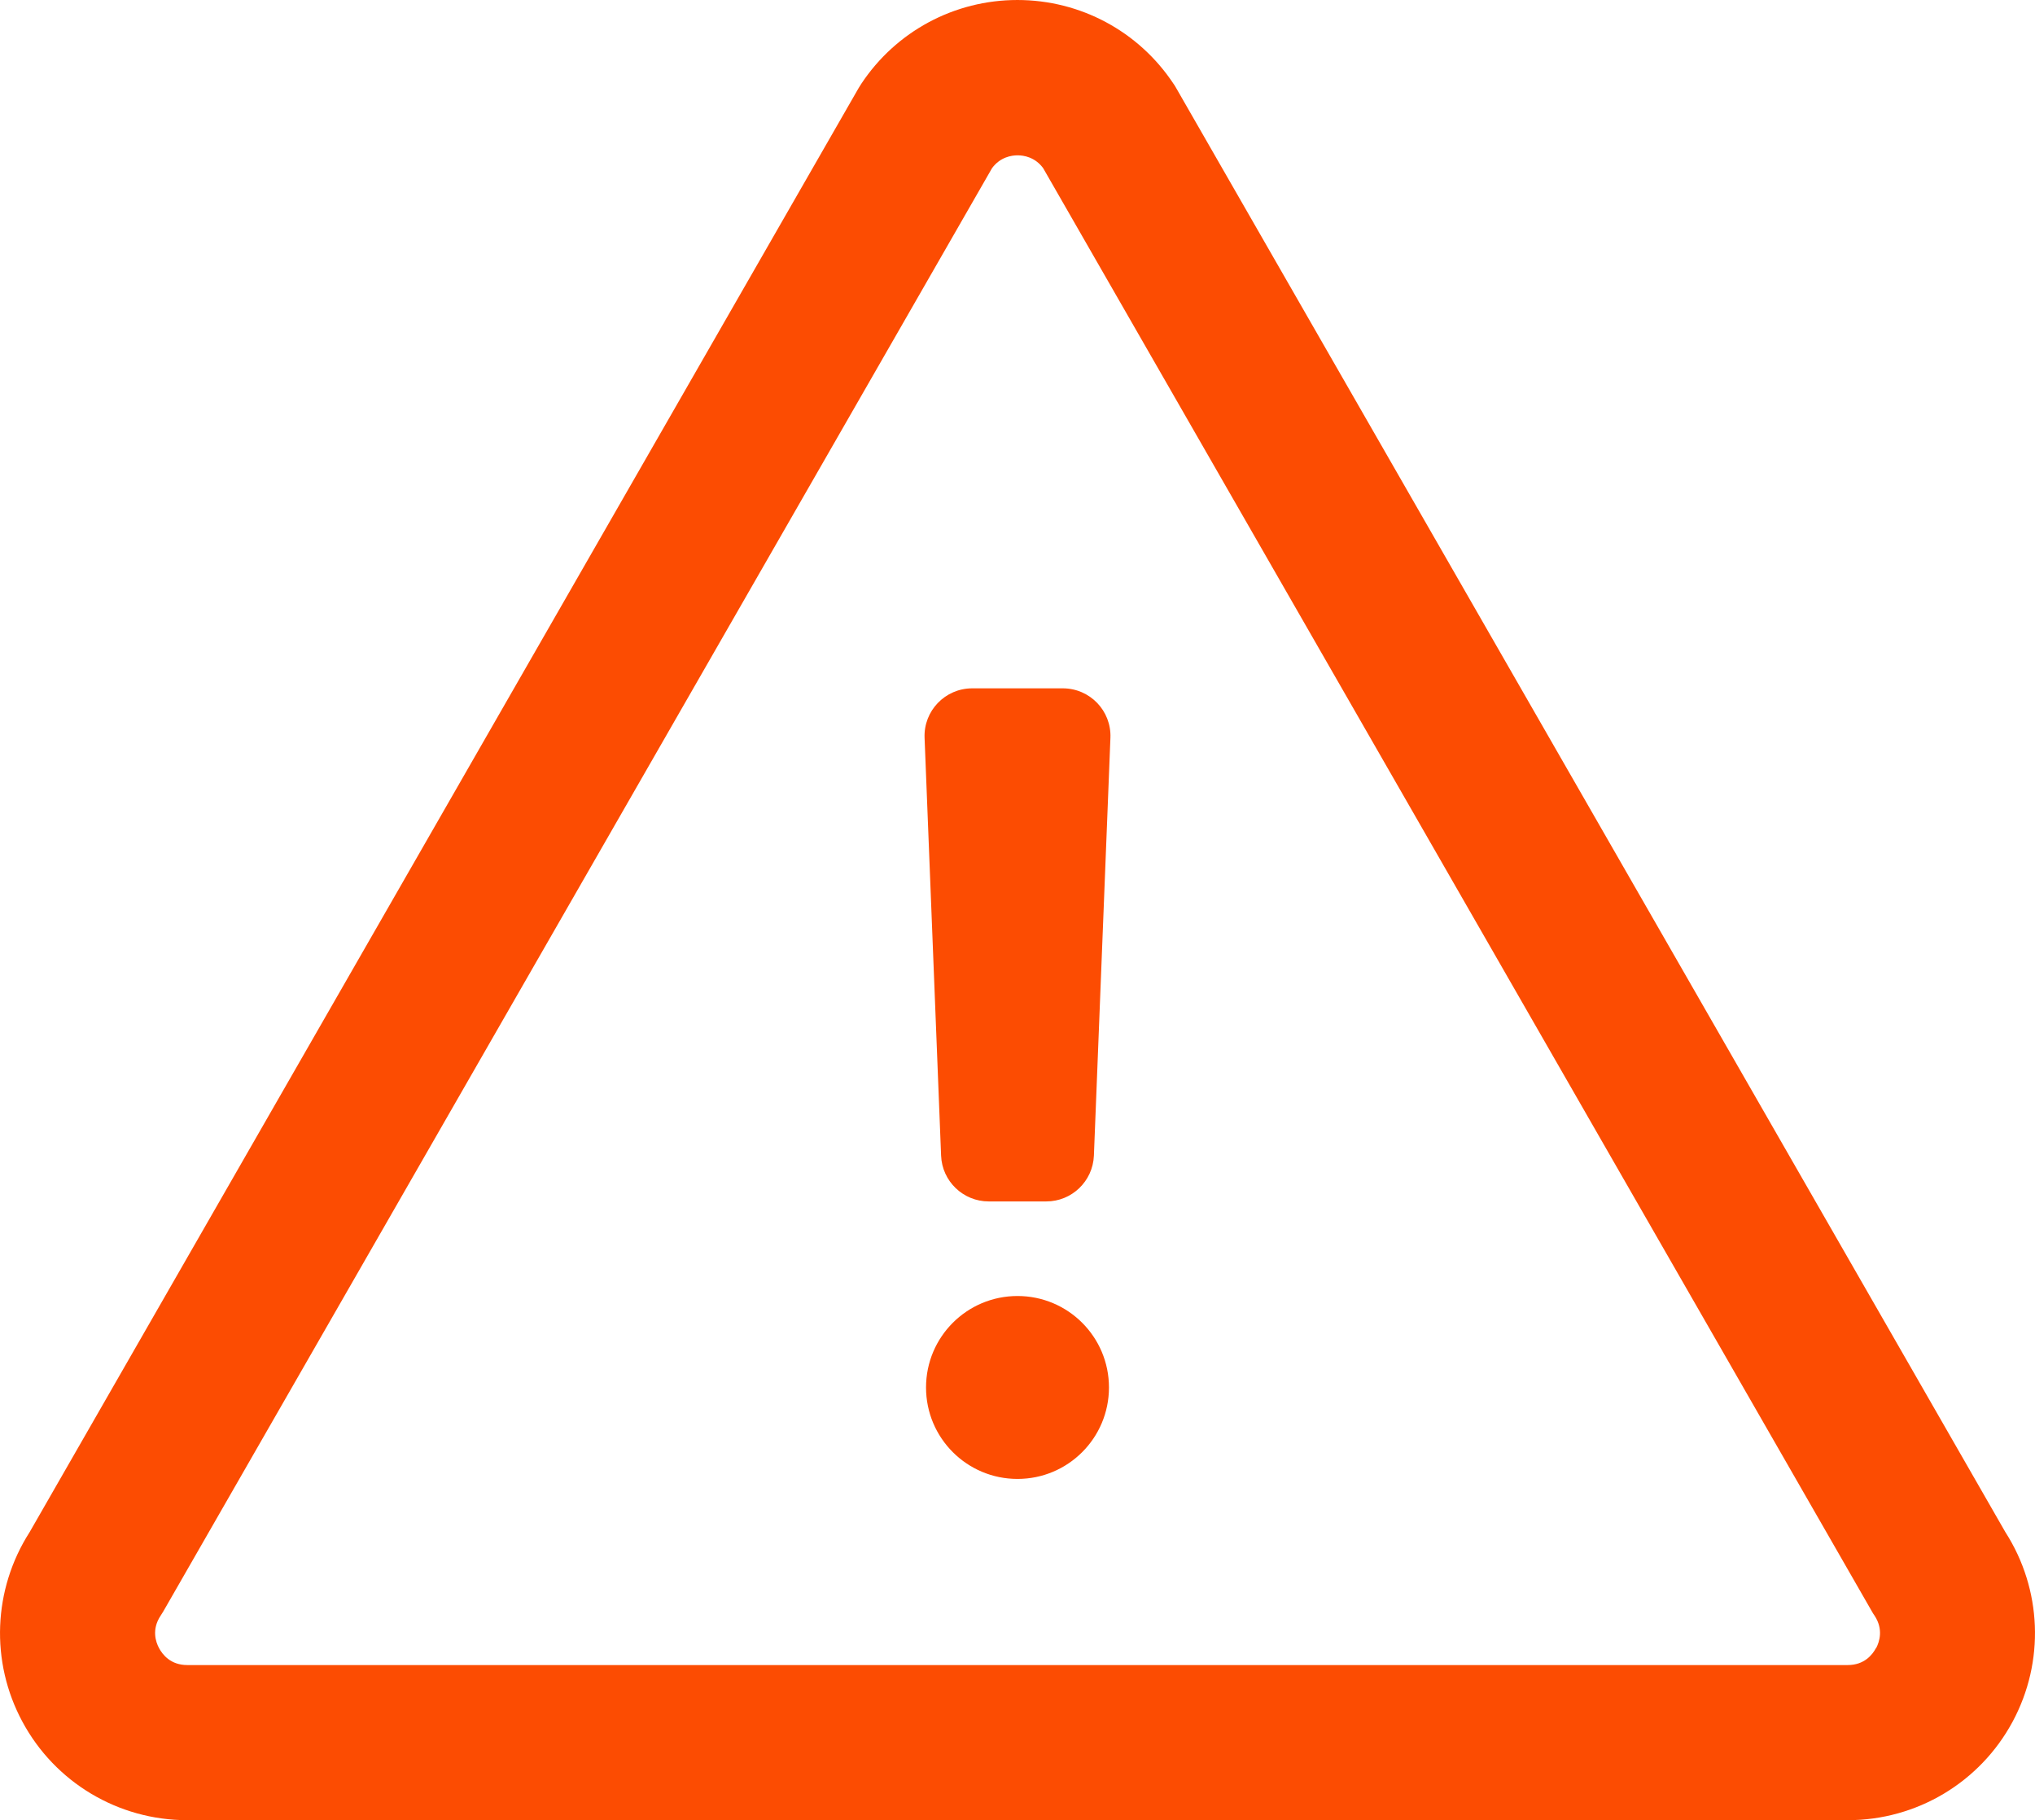
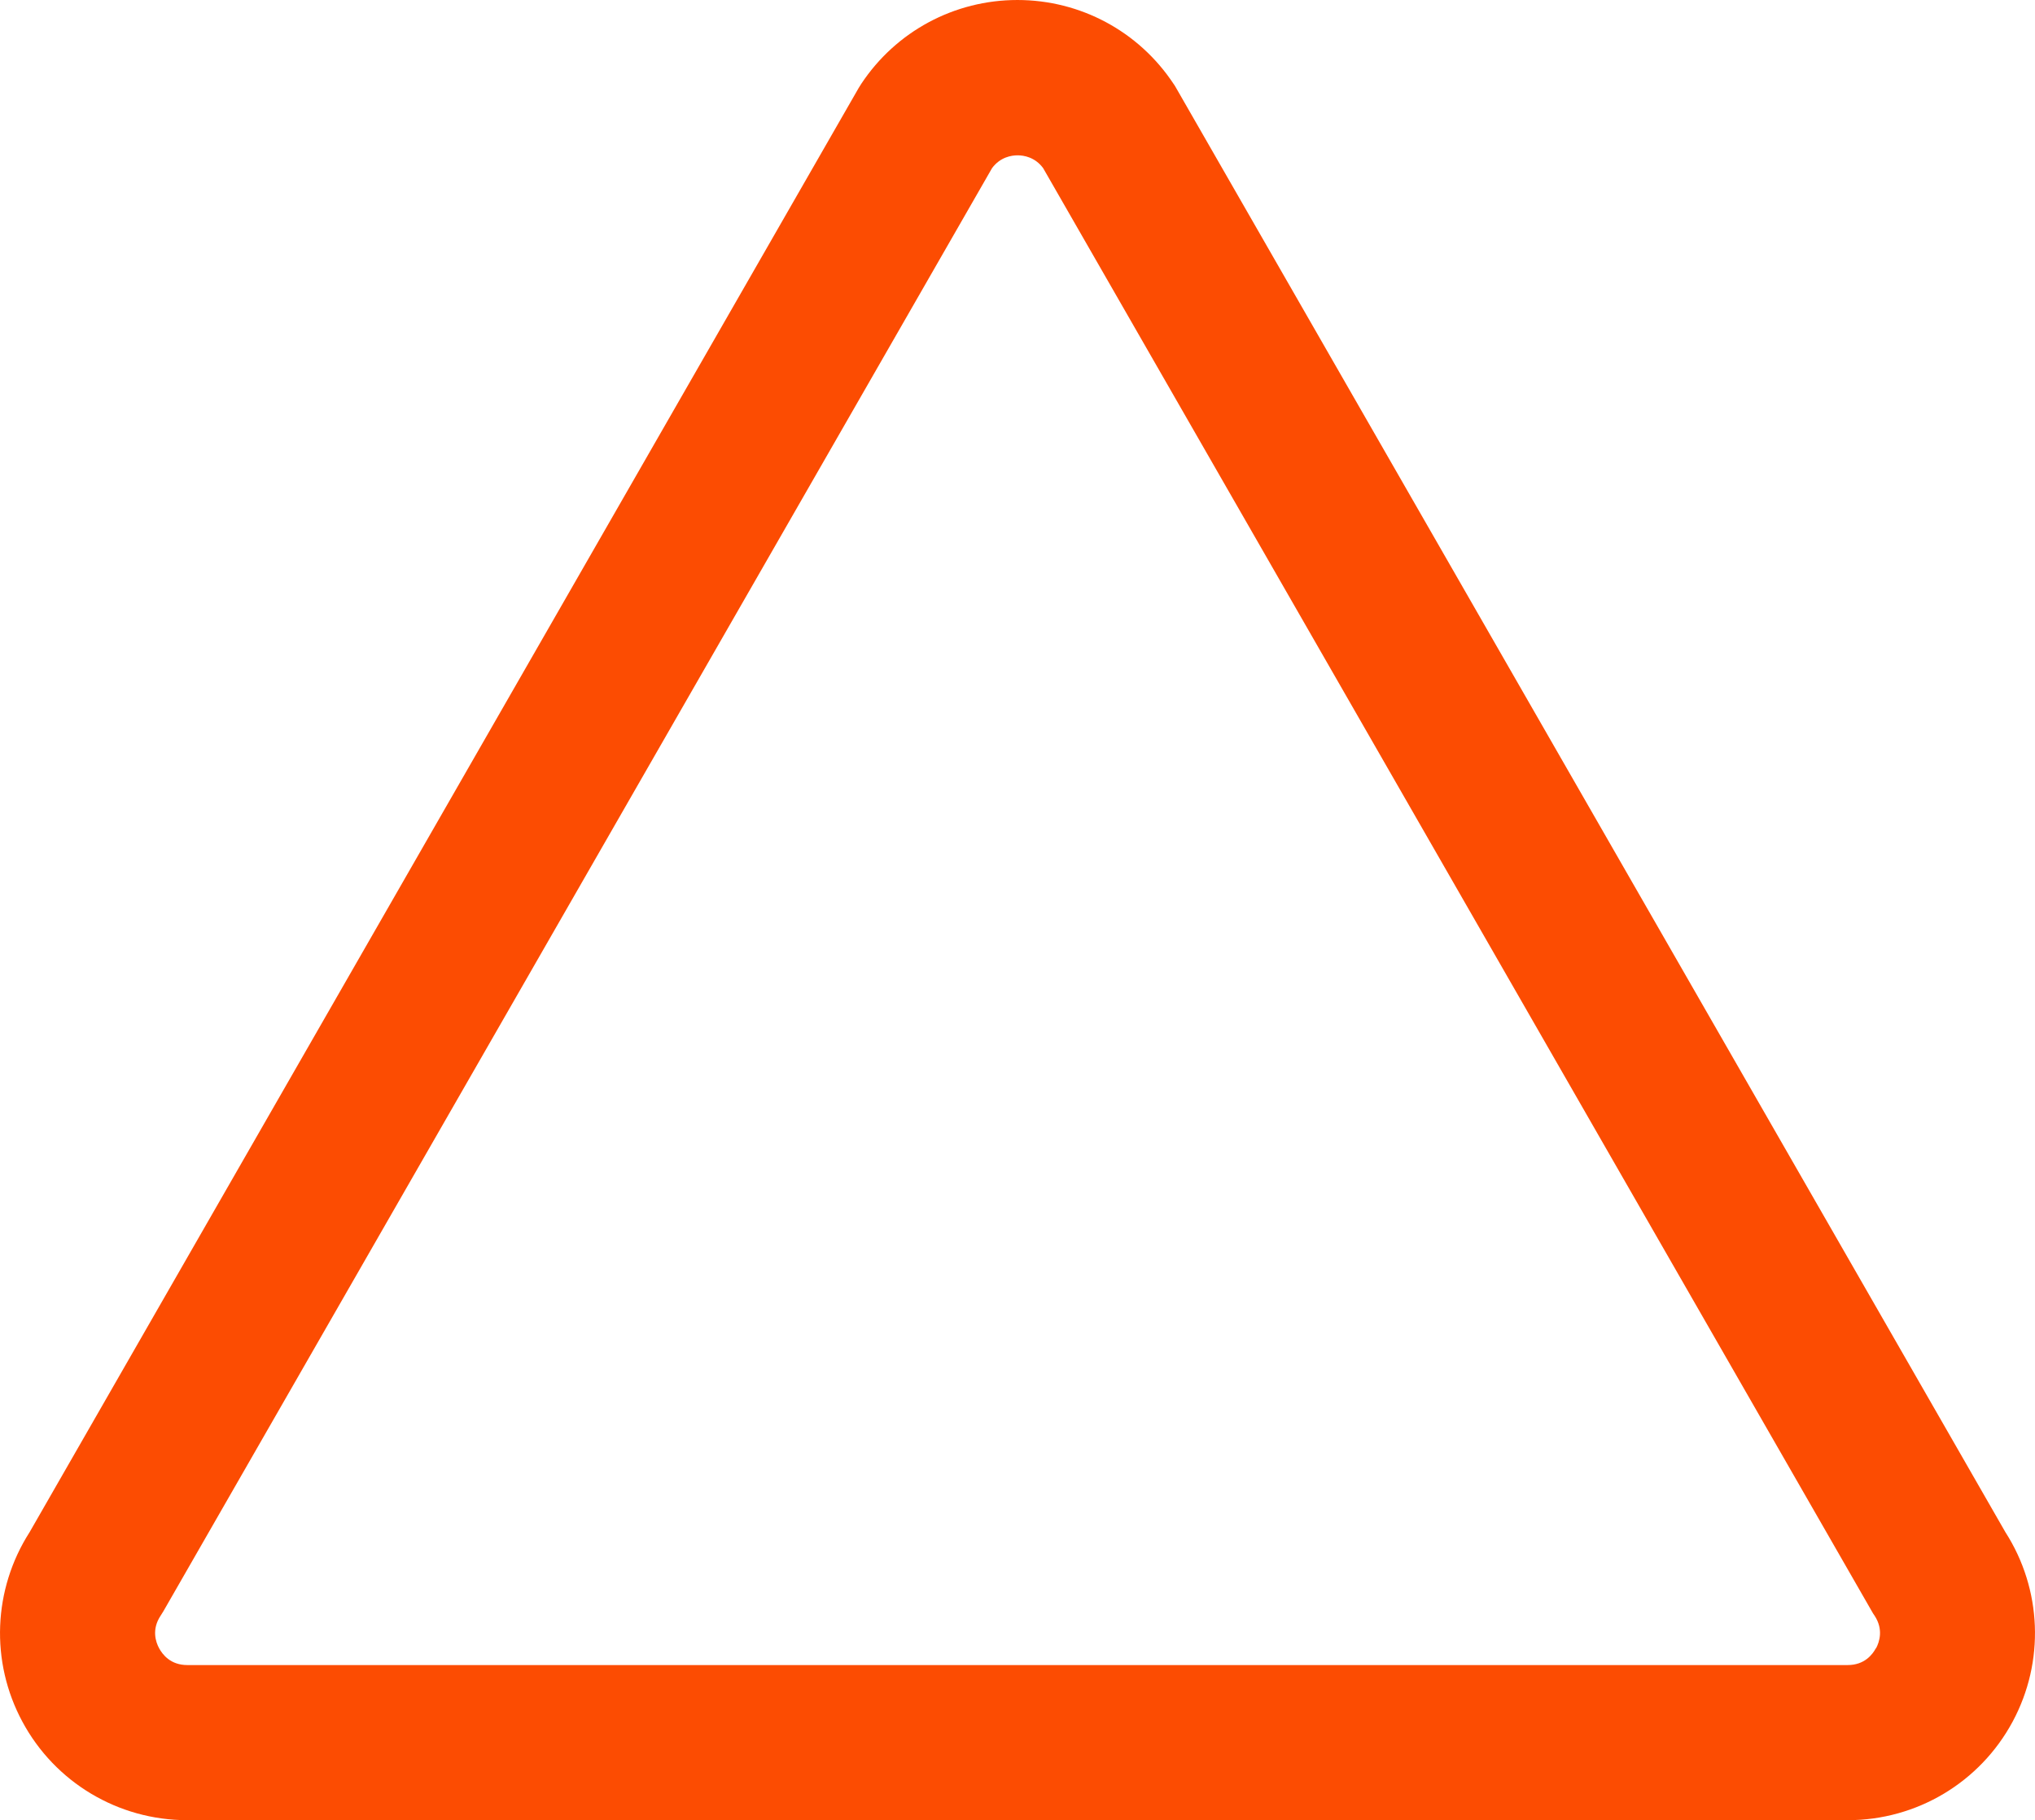
<svg xmlns="http://www.w3.org/2000/svg" id="Layer_1" data-name="Layer 1" viewBox="45.32 56.36 209.36 187.27">
  <defs>
    <style>
      .cls-1 {
        fill: #fc4c02;
      }
    </style>
  </defs>
-   <path class="cls-1" d="M154.66,127.18h-9.32c-2.78,0-5.01,2.31-4.9,5.09l1.7,42.99c.1,2.63,2.27,4.71,4.9,4.71h5.92c2.63,0,4.79-2.08,4.9-4.71l1.7-42.99c.11-2.78-2.11-5.09-4.9-5.09Z" />
-   <path class="cls-1" d="M150,189.7c-5.2,0-9.41,4.21-9.41,9.41s4.21,9.41,9.41,9.41,9.41-4.21,9.41-9.41-4.21-9.41-9.41-9.41Z" />
  <path class="cls-1" d="M251.63,213.99l-85.31-148.58c-.08-.15-.17-.29-.27-.43-3.58-5.4-9.58-8.62-16.06-8.62s-12.48,3.22-16.06,8.62c-.09.14-.18.29-.27.43L48.37,213.99c-3.77,5.89-4.07,13.33-.75,19.5,3.36,6.26,9.86,10.14,16.96,10.14h170.84c7.1,0,13.6-3.89,16.96-10.14,3.32-6.17,3.02-13.62-.75-19.5ZM238.31,225.94c-.35.65-1.18,1.73-2.89,1.73H64.58c-1.71,0-2.54-1.08-2.89-1.73-.35-.64-.79-1.94.16-3.36.09-.14.18-.29.27-.43l85.26-148.49c.84-1.14,2-1.32,2.63-1.32s1.79.18,2.63,1.32l85.26,148.49c.08.15.17.29.27.43.94,1.42.5,2.72.16,3.36Z" />
</svg>